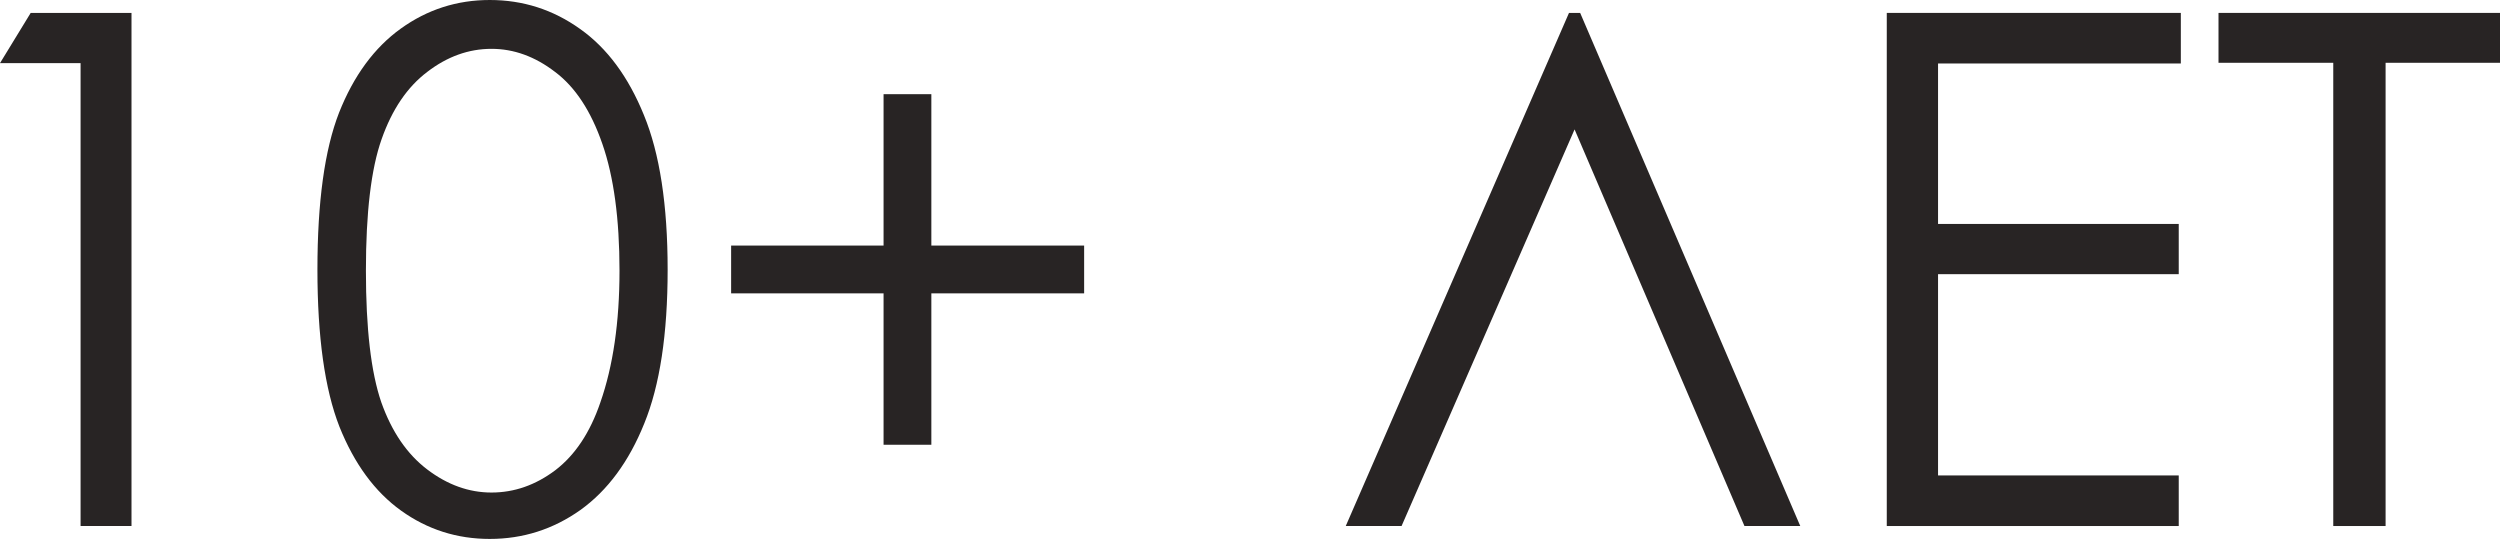
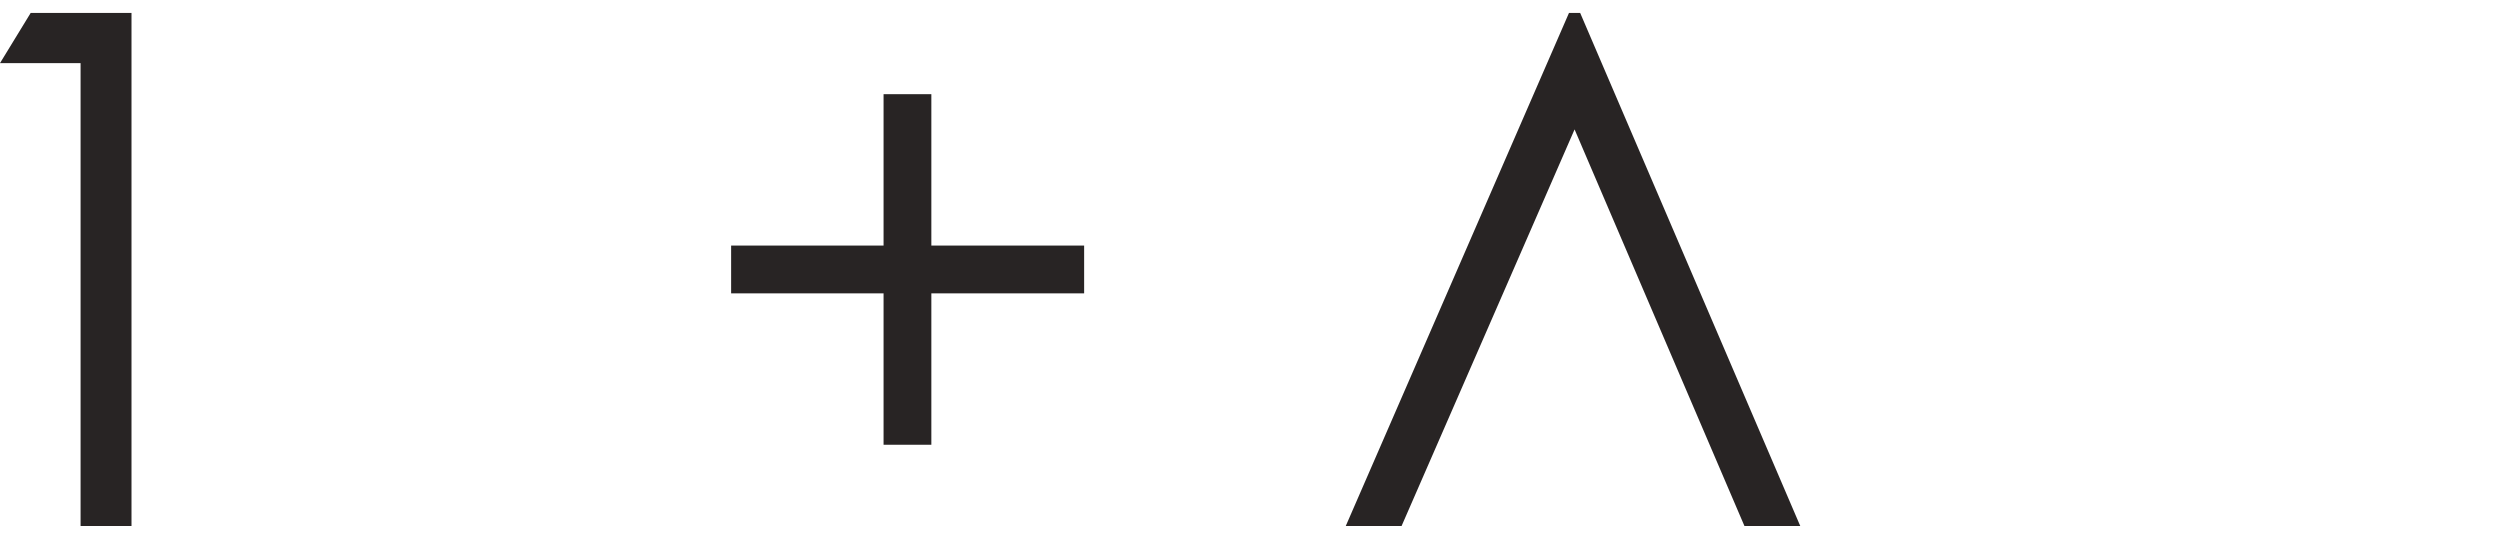
<svg xmlns="http://www.w3.org/2000/svg" width="616" height="133" viewBox="0 0 616 133" fill="none">
  <path d="M7.564 3.18H32.403V129.612H19.854V15.557H0L7.564 3.18Z" fill="#282424" />
-   <path d="M78.214 66.439C78.214 49.765 79.99 36.872 83.543 27.762C87.153 18.651 92.224 11.746 98.756 7.048C105.288 2.349 112.594 0 120.673 0C128.867 0 136.287 2.378 142.934 7.134C149.581 11.832 154.824 18.909 158.663 28.363C162.559 37.818 164.507 50.51 164.507 66.439C164.507 82.311 162.588 94.945 158.749 104.343C154.967 113.74 149.724 120.845 143.02 125.658C136.316 130.414 128.867 132.792 120.673 132.792C112.594 132.792 105.317 130.471 98.842 125.83C92.367 121.189 87.296 114.284 83.629 105.116C80.019 95.891 78.214 82.999 78.214 66.439ZM90.161 66.697C90.161 80.964 91.422 91.765 93.943 99.1C96.521 106.377 100.303 111.906 105.288 115.688C110.273 119.47 115.545 121.361 121.103 121.361C126.718 121.361 131.961 119.527 136.832 115.86C141.702 112.135 145.398 106.577 147.919 99.186C151.071 90.19 152.646 79.36 152.646 66.697C152.646 53.976 151.242 43.576 148.435 35.497C145.627 27.361 141.731 21.43 136.746 17.706C131.818 13.924 126.604 12.033 121.103 12.033C115.487 12.033 110.216 13.924 105.288 17.706C100.36 21.43 96.607 26.959 94.029 34.294C91.45 41.571 90.161 52.372 90.161 66.697Z" fill="#282424" />
  <path d="M217.71 60.508V23.206H229.485V60.508H267.131V72.284H229.485V109.586H217.71V72.284H180.15V60.508H217.71Z" fill="#282424" />
  <path d="M443.585 129.612H429.833L387.976 31.887L345.345 129.612H331.593L386.601 3.18H389.351L443.585 129.612Z" fill="#282424" />
-   <path d="M464.901 3.18H537.356V15.643H477.535V55.18H536.841V67.556H477.535V117.149H536.841V129.612H464.901V3.18Z" fill="#282424" />
-   <path d="M546.639 15.471V3.18H616V15.471H587.809V129.612H574.916V15.471H546.639Z" fill="#282424" />
</svg>